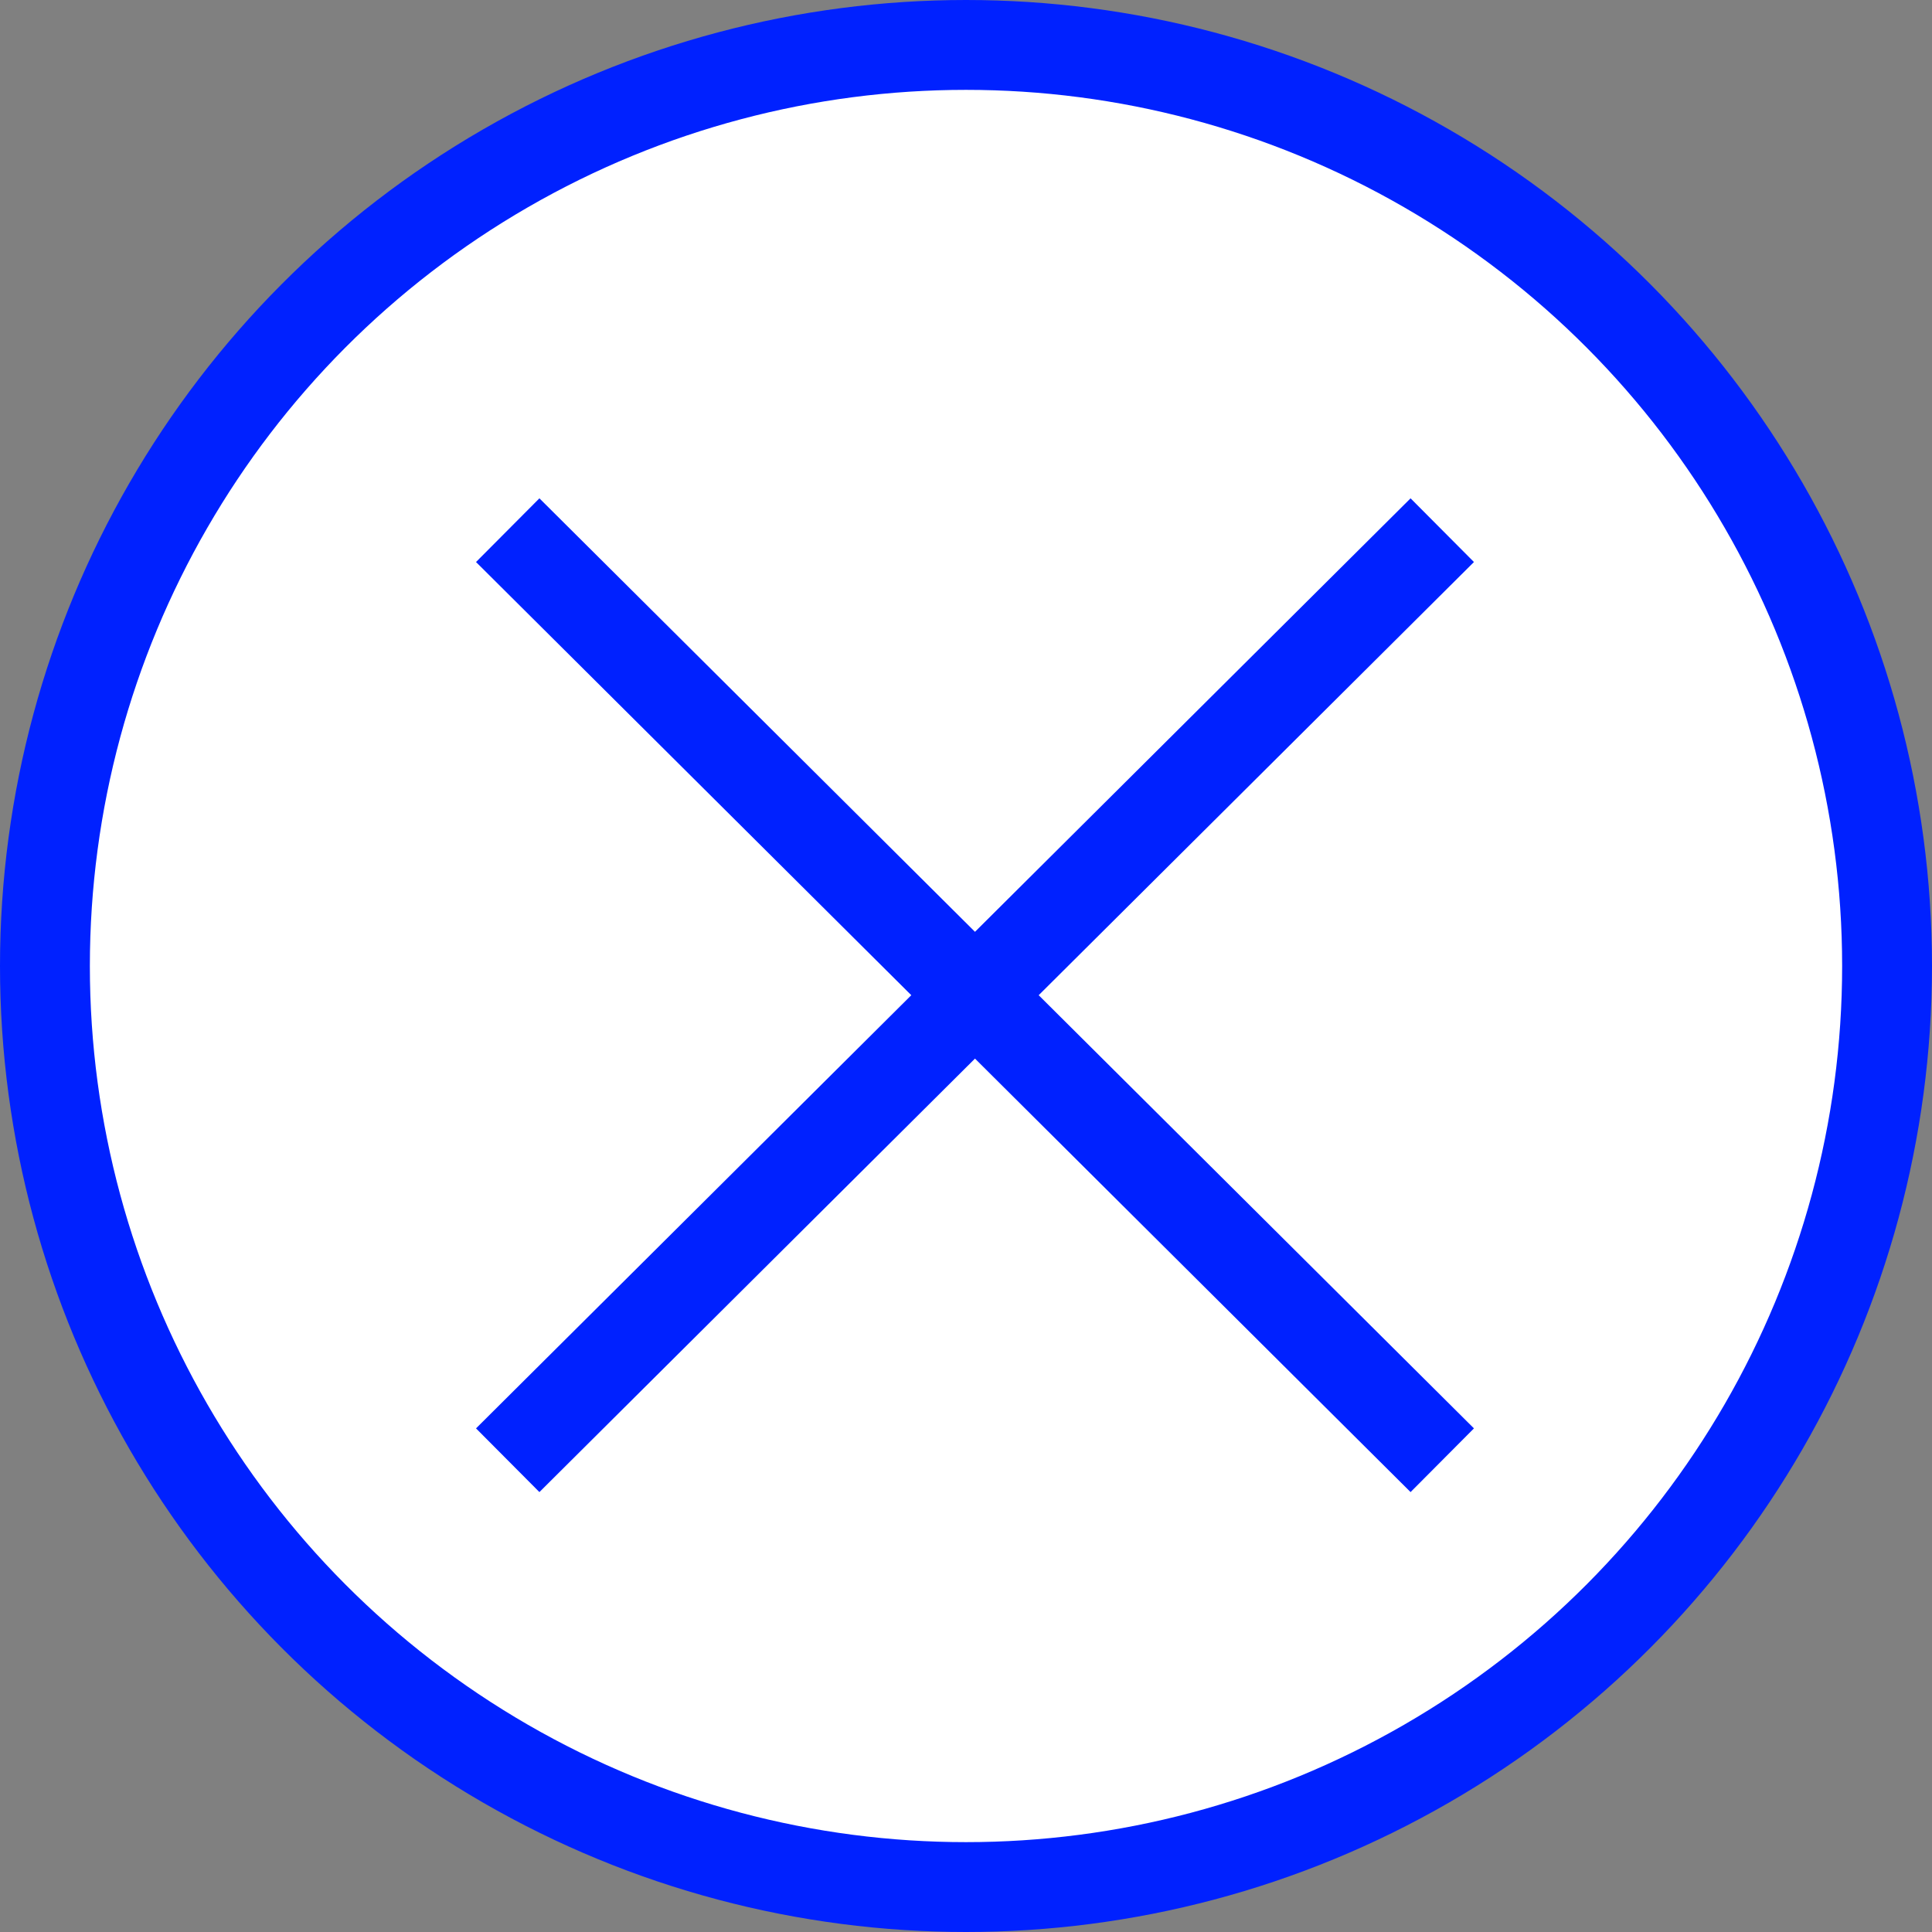
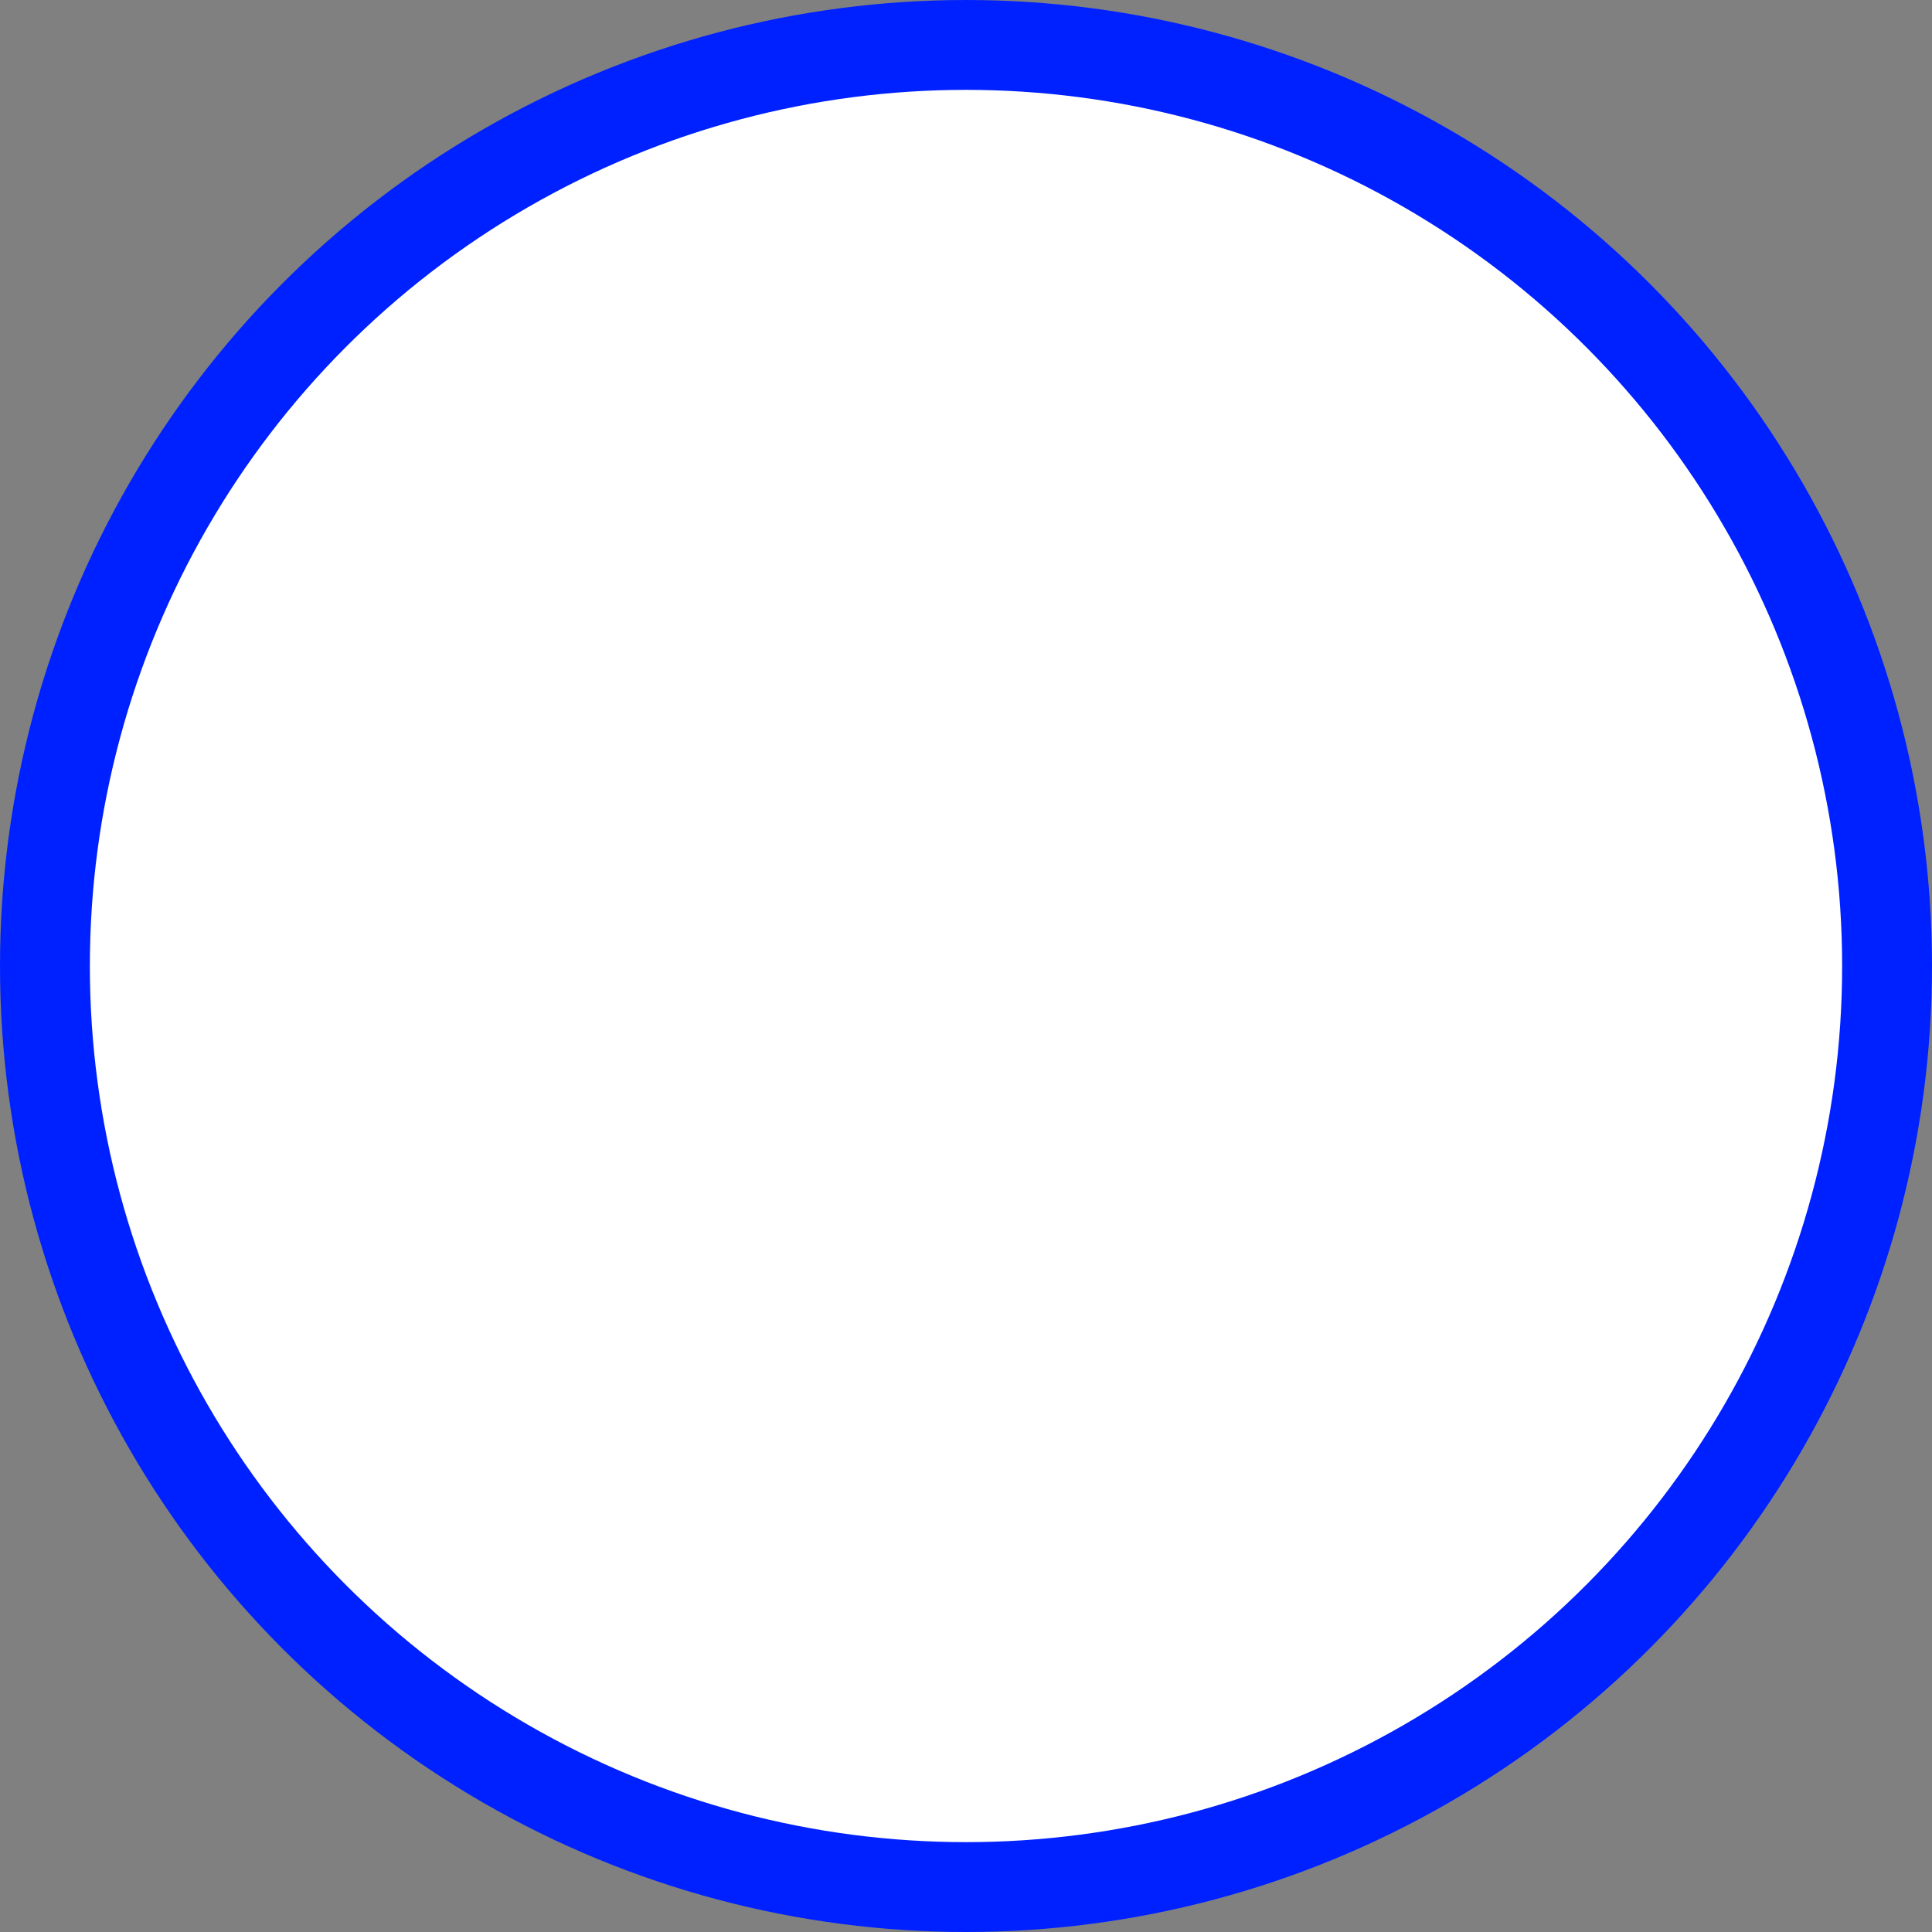
<svg xmlns="http://www.w3.org/2000/svg" version="1.1" id="Layer_1" x="0px" y="0px" viewBox="0 0 43 43" enable-background="new 0 0 43 43" xml:space="preserve">
  <rect x="0" y="0" width="43" height="43" fill="#808080" stroke="none" />
  <circle fill="#FFFFFF" stroke="#0021FF" stroke-width="2" stroke-miterlimit="10" cx="21.5" cy="21.5" r="20.5" />
-   <line fill="none" stroke="#0021FF" stroke-width="2" stroke-miterlimit="10" x1="32.1" y1="11.8" x2="11.3" y2="32.5" />
-   <line fill="none" stroke="#0021FF" stroke-width="2" stroke-miterlimit="10" x1="11.3" y1="11.8" x2="32.1" y2="32.5" />
</svg>